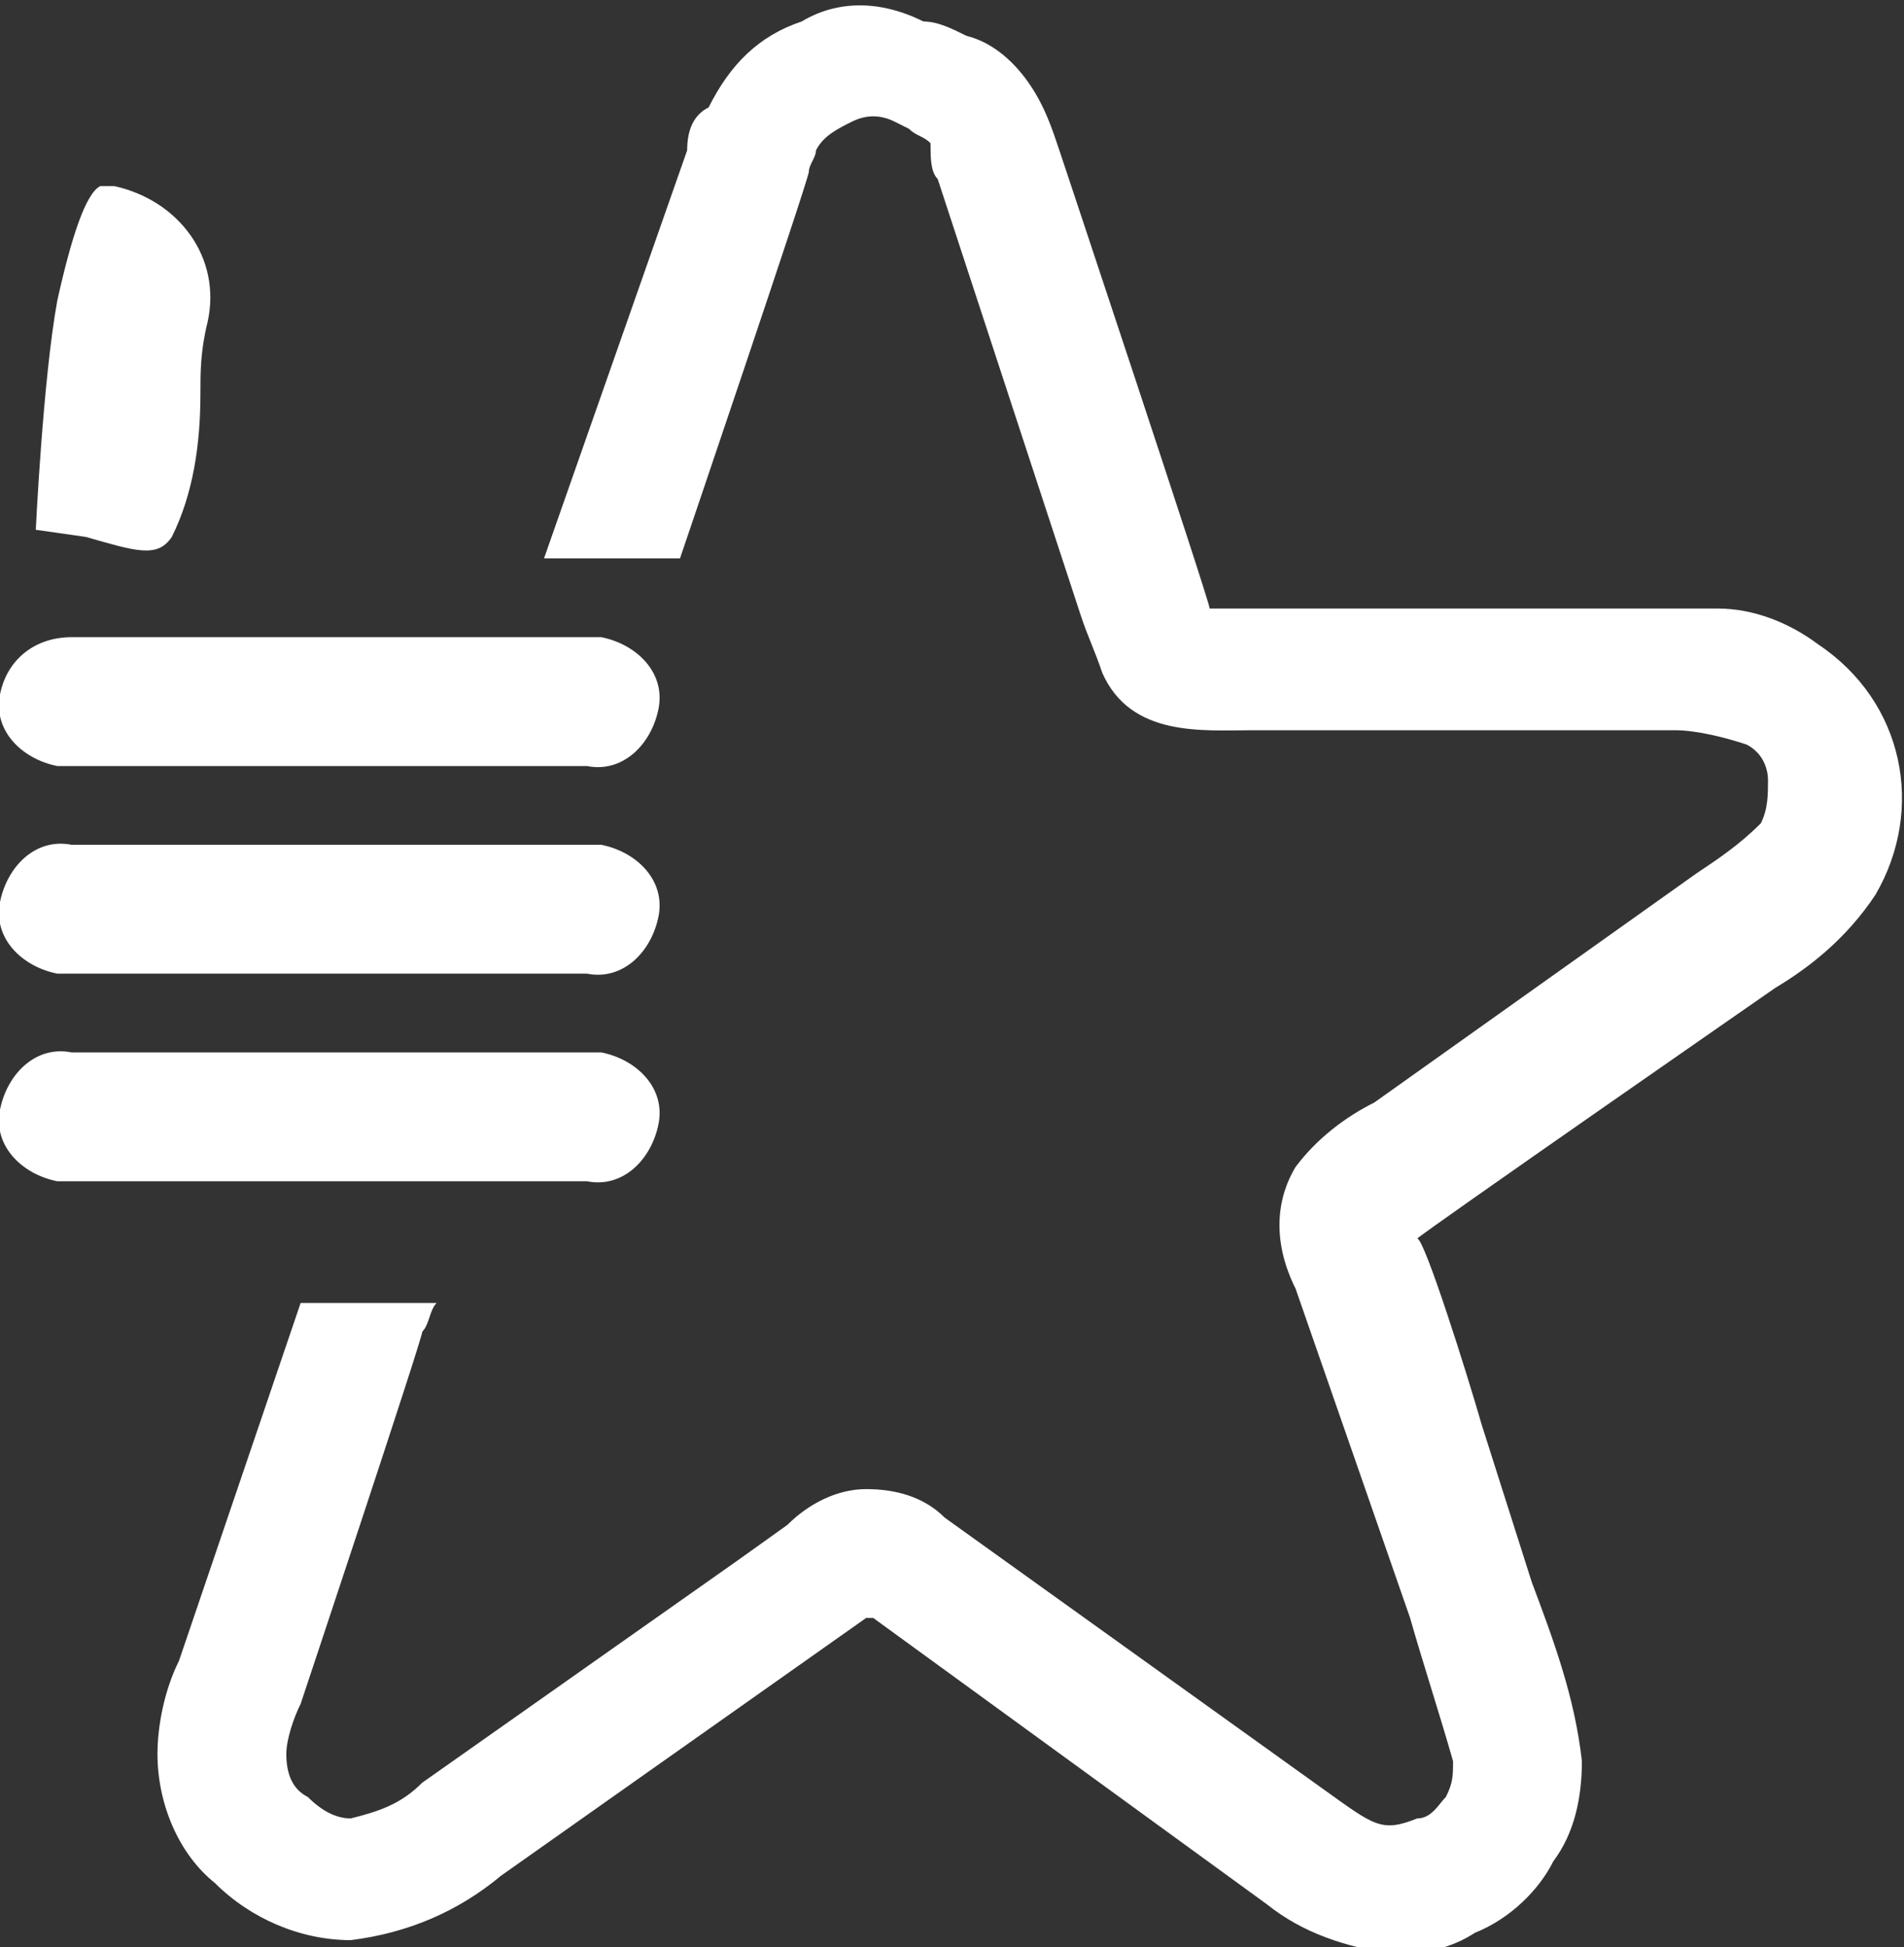
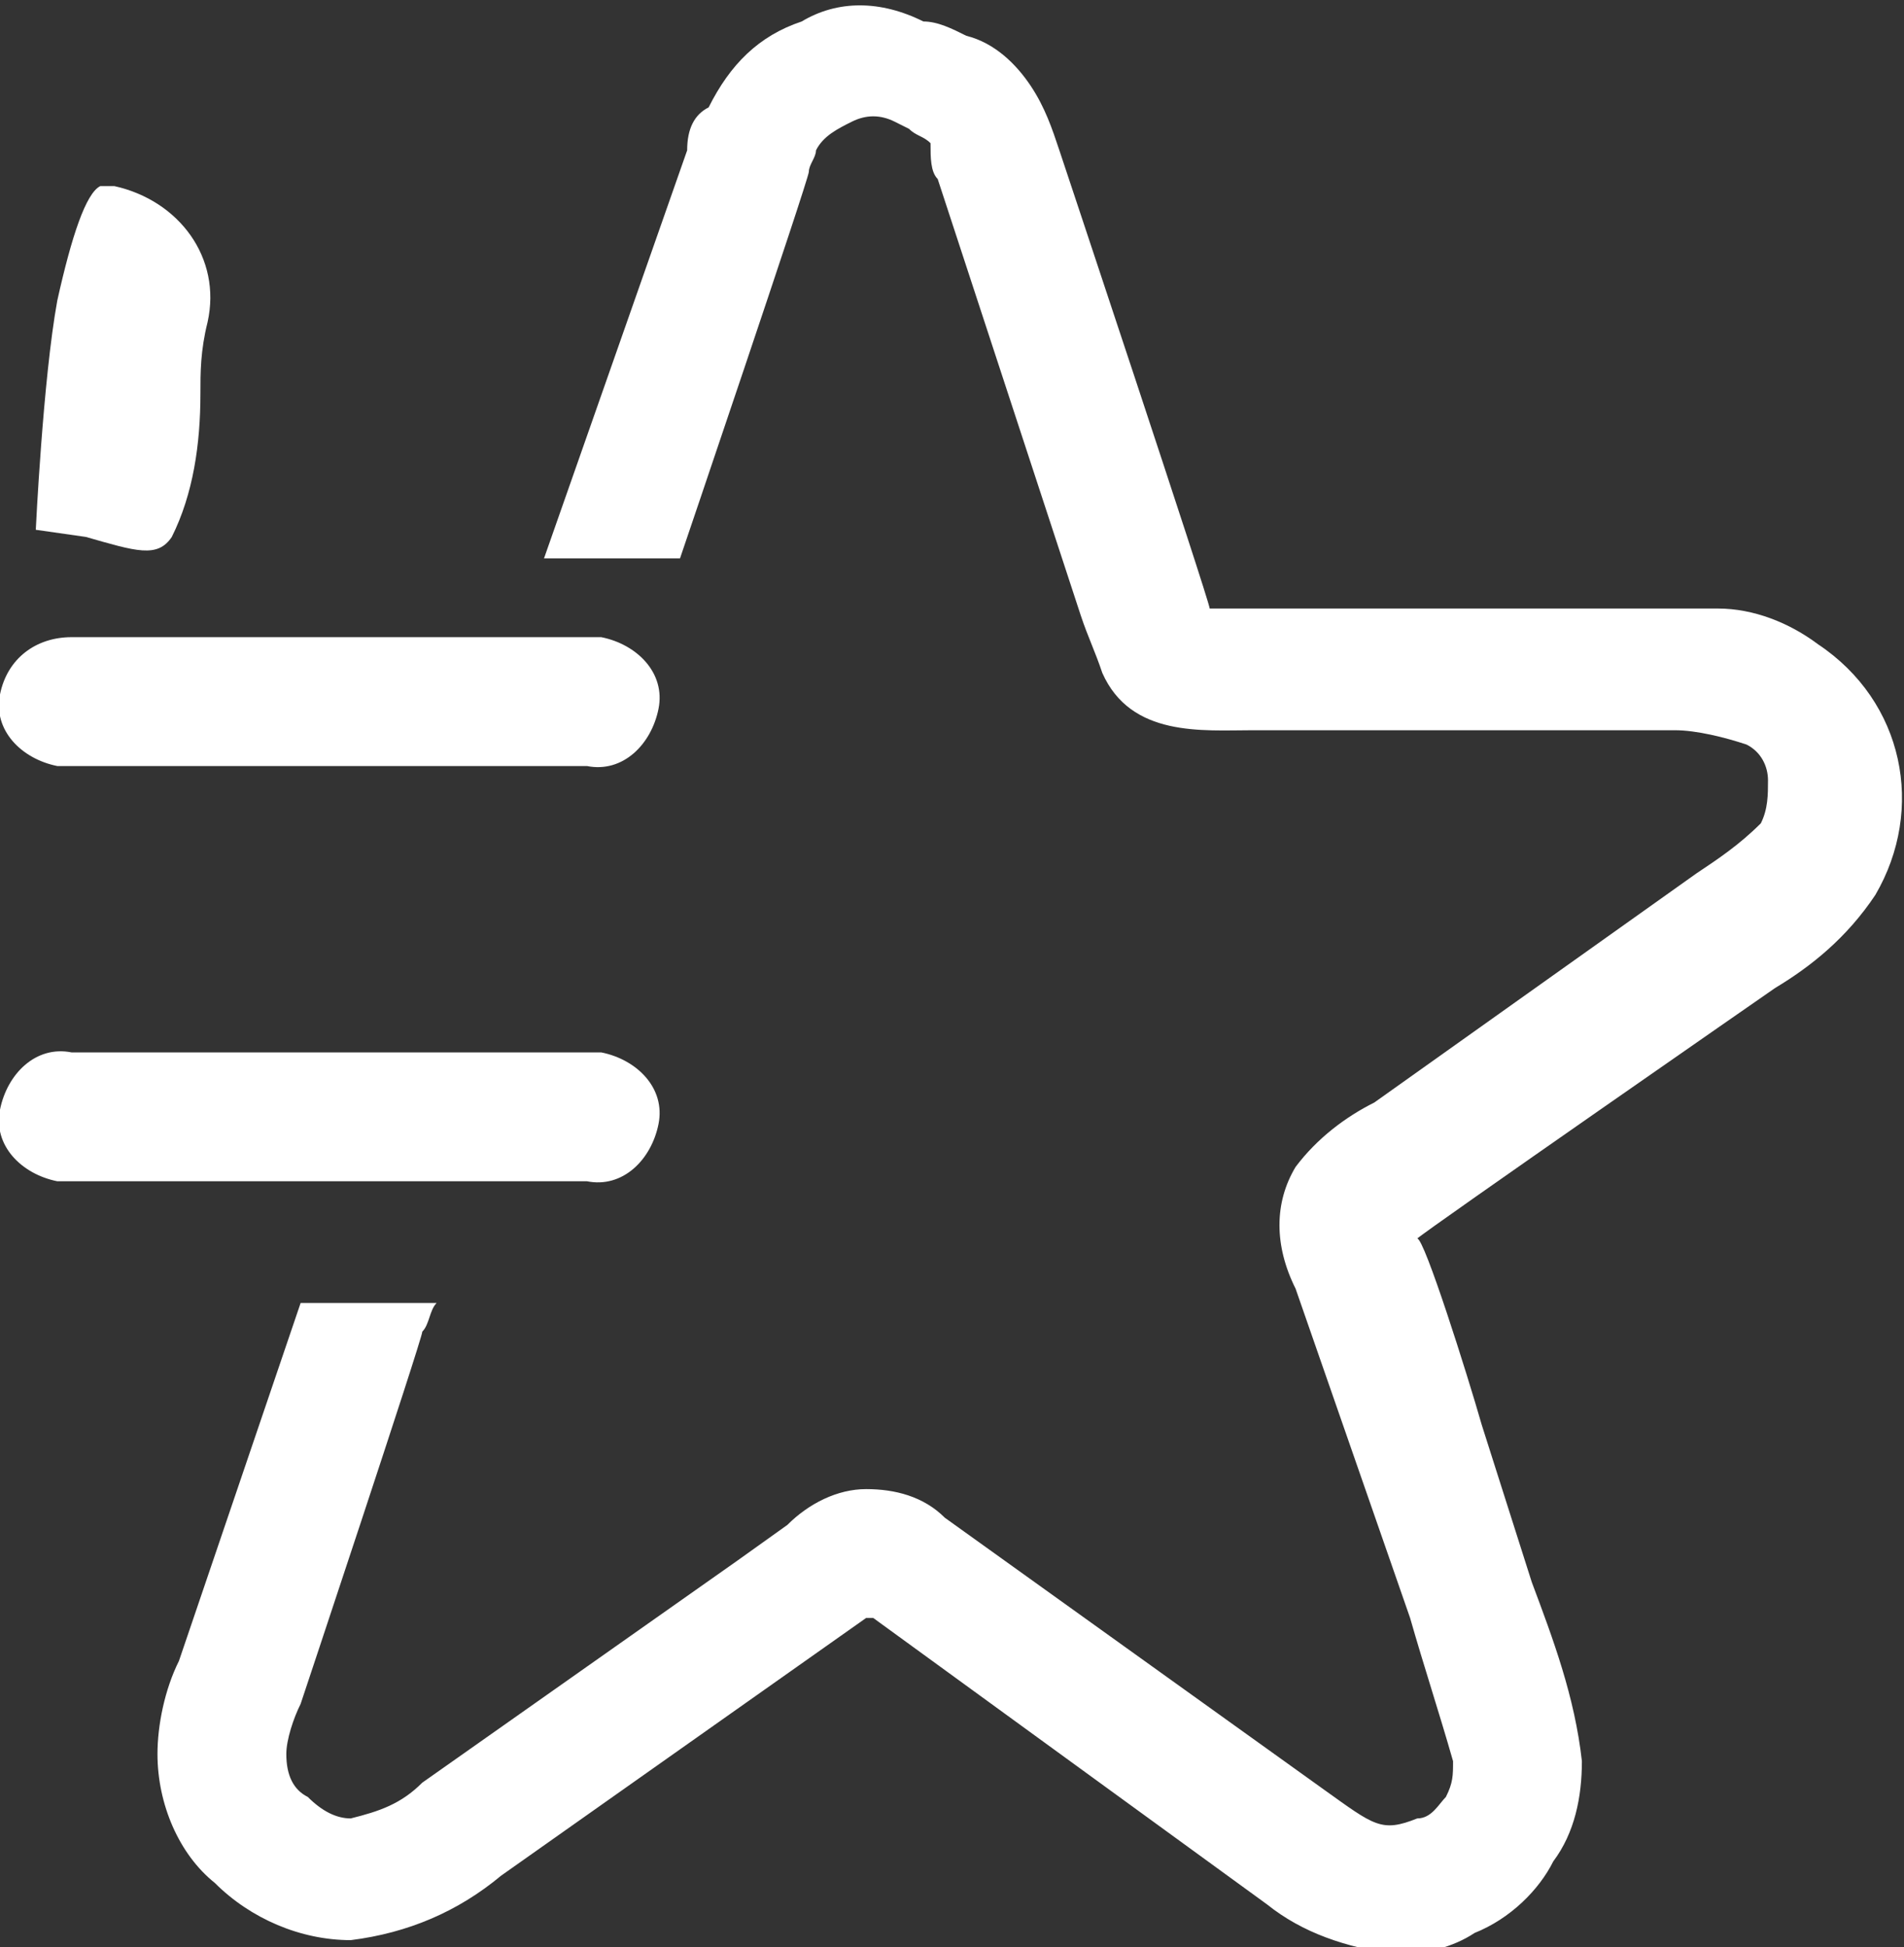
<svg xmlns="http://www.w3.org/2000/svg" version="1.1" id="Capa_1" x="0px" y="0px" viewBox="0 0 26.6 27.2" style="enable-background:new 0 0 26.6 27.2;" xml:space="preserve">
  <rect x="0" y="0" width="26.6" height="27.2" fill="#333333" stroke="none" />
  <style type="text/css">
	.st0{fill:#FFFFFF;}
	.st1{fill-rule:evenodd;clip-rule:evenodd;fill:#FFFFFF;}
</style>
  <path class="st0" d="M19.7,22.6c0.2,0.7,0.4,1.3,0.6,2c0,0.2,0,0.3-0.1,0.5c-0.1,0.1-0.2,0.3-0.4,0.3c-0.5,0.2-0.6,0.1-1.3-0.4  l-5.3-3.8c-0.3-0.3-0.7-0.4-1.1-0.4c-0.4,0-0.8,0.2-1.1,0.5l-0.7,0.5l-4.4,3.1c-0.3,0.3-0.6,0.4-1,0.5l0,0c-0.2,0-0.4-0.1-0.6-0.3  C4.1,25,4,24.8,4,24.5c0-0.2,0.1-0.5,0.2-0.7c0,0,1.7-5.1,1.7-5.2C6,18.5,6,18.3,6.1,18.2H4.2l-1.7,5c-0.2,0.4-0.3,0.9-0.3,1.3  c0,0.7,0.3,1.4,0.8,1.8c0.5,0.5,1.2,0.8,1.9,0.8l0,0c0.8-0.1,1.5-0.4,2.1-0.9l5.1-3.6h0.1l5.5,4l0,0c0.5,0.4,1.1,0.6,1.8,0.7  c0.4,0,0.8-0.1,1.1-0.3c0.5-0.2,0.9-0.6,1.1-1c0.3-0.4,0.4-0.9,0.4-1.4c-0.1-0.9-0.4-1.7-0.7-2.5l-0.7-2.2c-0.2-0.7-0.8-2.6-0.9-2.6  c0.1-0.1,5-3.5,5-3.5c0.5-0.3,1-0.7,1.4-1.3c0.7-1.2,0.4-2.7-0.8-3.5C25,8.7,24.5,8.5,24,8.5h-7.1c0-0.1-2.1-6.4-2.1-6.4  c-0.1-0.3-0.2-0.6-0.4-0.9c-0.2-0.3-0.5-0.6-0.9-0.7c-0.2-0.1-0.4-0.2-0.6-0.2C12.3,0,11.7,0,11.2,0.3c-0.6,0.2-1,0.6-1.3,1.2  C9.7,1.6,9.6,1.8,9.6,2.1L7.6,7.8h1.9c0,0,1.8-5.3,1.8-5.4c0-0.1,0.1-0.2,0.1-0.3c0.1-0.2,0.3-0.3,0.5-0.4c0.2-0.1,0.4-0.1,0.6,0  l0.2,0.1c0.1,0.1,0.2,0.1,0.3,0.2C13,2.2,13,2.4,13.1,2.5l2,6.1c0.1,0.3,0.2,0.5,0.3,0.8c0.4,0.9,1.4,0.8,2.1,0.8h0.3h5.6l0,0  c0.3,0,0.7,0.1,1,0.2c0.2,0.1,0.3,0.3,0.3,0.5c0,0.2,0,0.4-0.1,0.6c-0.3,0.3-0.6,0.5-0.9,0.7l-4.5,3.2c-0.4,0.2-0.8,0.5-1.1,0.9  c-0.3,0.5-0.3,1.1,0,1.7L19.7,22.6z" />
  <path class="st0" d="M8.2,8.9H1C0.5,8.9,0.1,9.2,0,9.7c-0.1,0.5,0.3,0.9,0.8,1c0.1,0,0.2,0,0.3,0h7.1c0.5,0.1,0.9-0.3,1-0.8  S8.9,9,8.4,8.9C8.3,8.9,8.2,8.9,8.2,8.9z" />
  <path class="st1" d="M2.9,4.5L2.9,4.5c-0.1,0.4-0.1,0.7-0.1,1c0,0.7-0.1,1.4-0.4,2c-0.2,0.3-0.5,0.2-1.2,0L0.5,7.4  c0,0,0.1-2.1,0.3-3.2C1,3.3,1.2,2.7,1.4,2.6l0,0c0.1,0,0.2,0,0.2,0C2.5,2.8,3.1,3.6,2.9,4.5C3,4.5,3,4.5,2.9,4.5z" />
-   <path class="st0" d="M8.2,11.8H1c-0.5-0.1-0.9,0.3-1,0.8c-0.1,0.5,0.3,0.9,0.8,1c0.1,0,0.2,0,0.3,0h7.1c0.5,0.1,0.9-0.3,1-0.8  s-0.3-0.9-0.8-1C8.3,11.8,8.2,11.8,8.2,11.8z" />
  <path class="st0" d="M8.2,14.7H1c-0.5-0.1-0.9,0.3-1,0.8c-0.1,0.5,0.3,0.9,0.8,1c0.1,0,0.2,0,0.3,0h7.1c0.5,0.1,0.9-0.3,1-0.8  c0.1-0.5-0.3-0.9-0.8-1C8.3,14.7,8.2,14.7,8.2,14.7z" />
</svg>